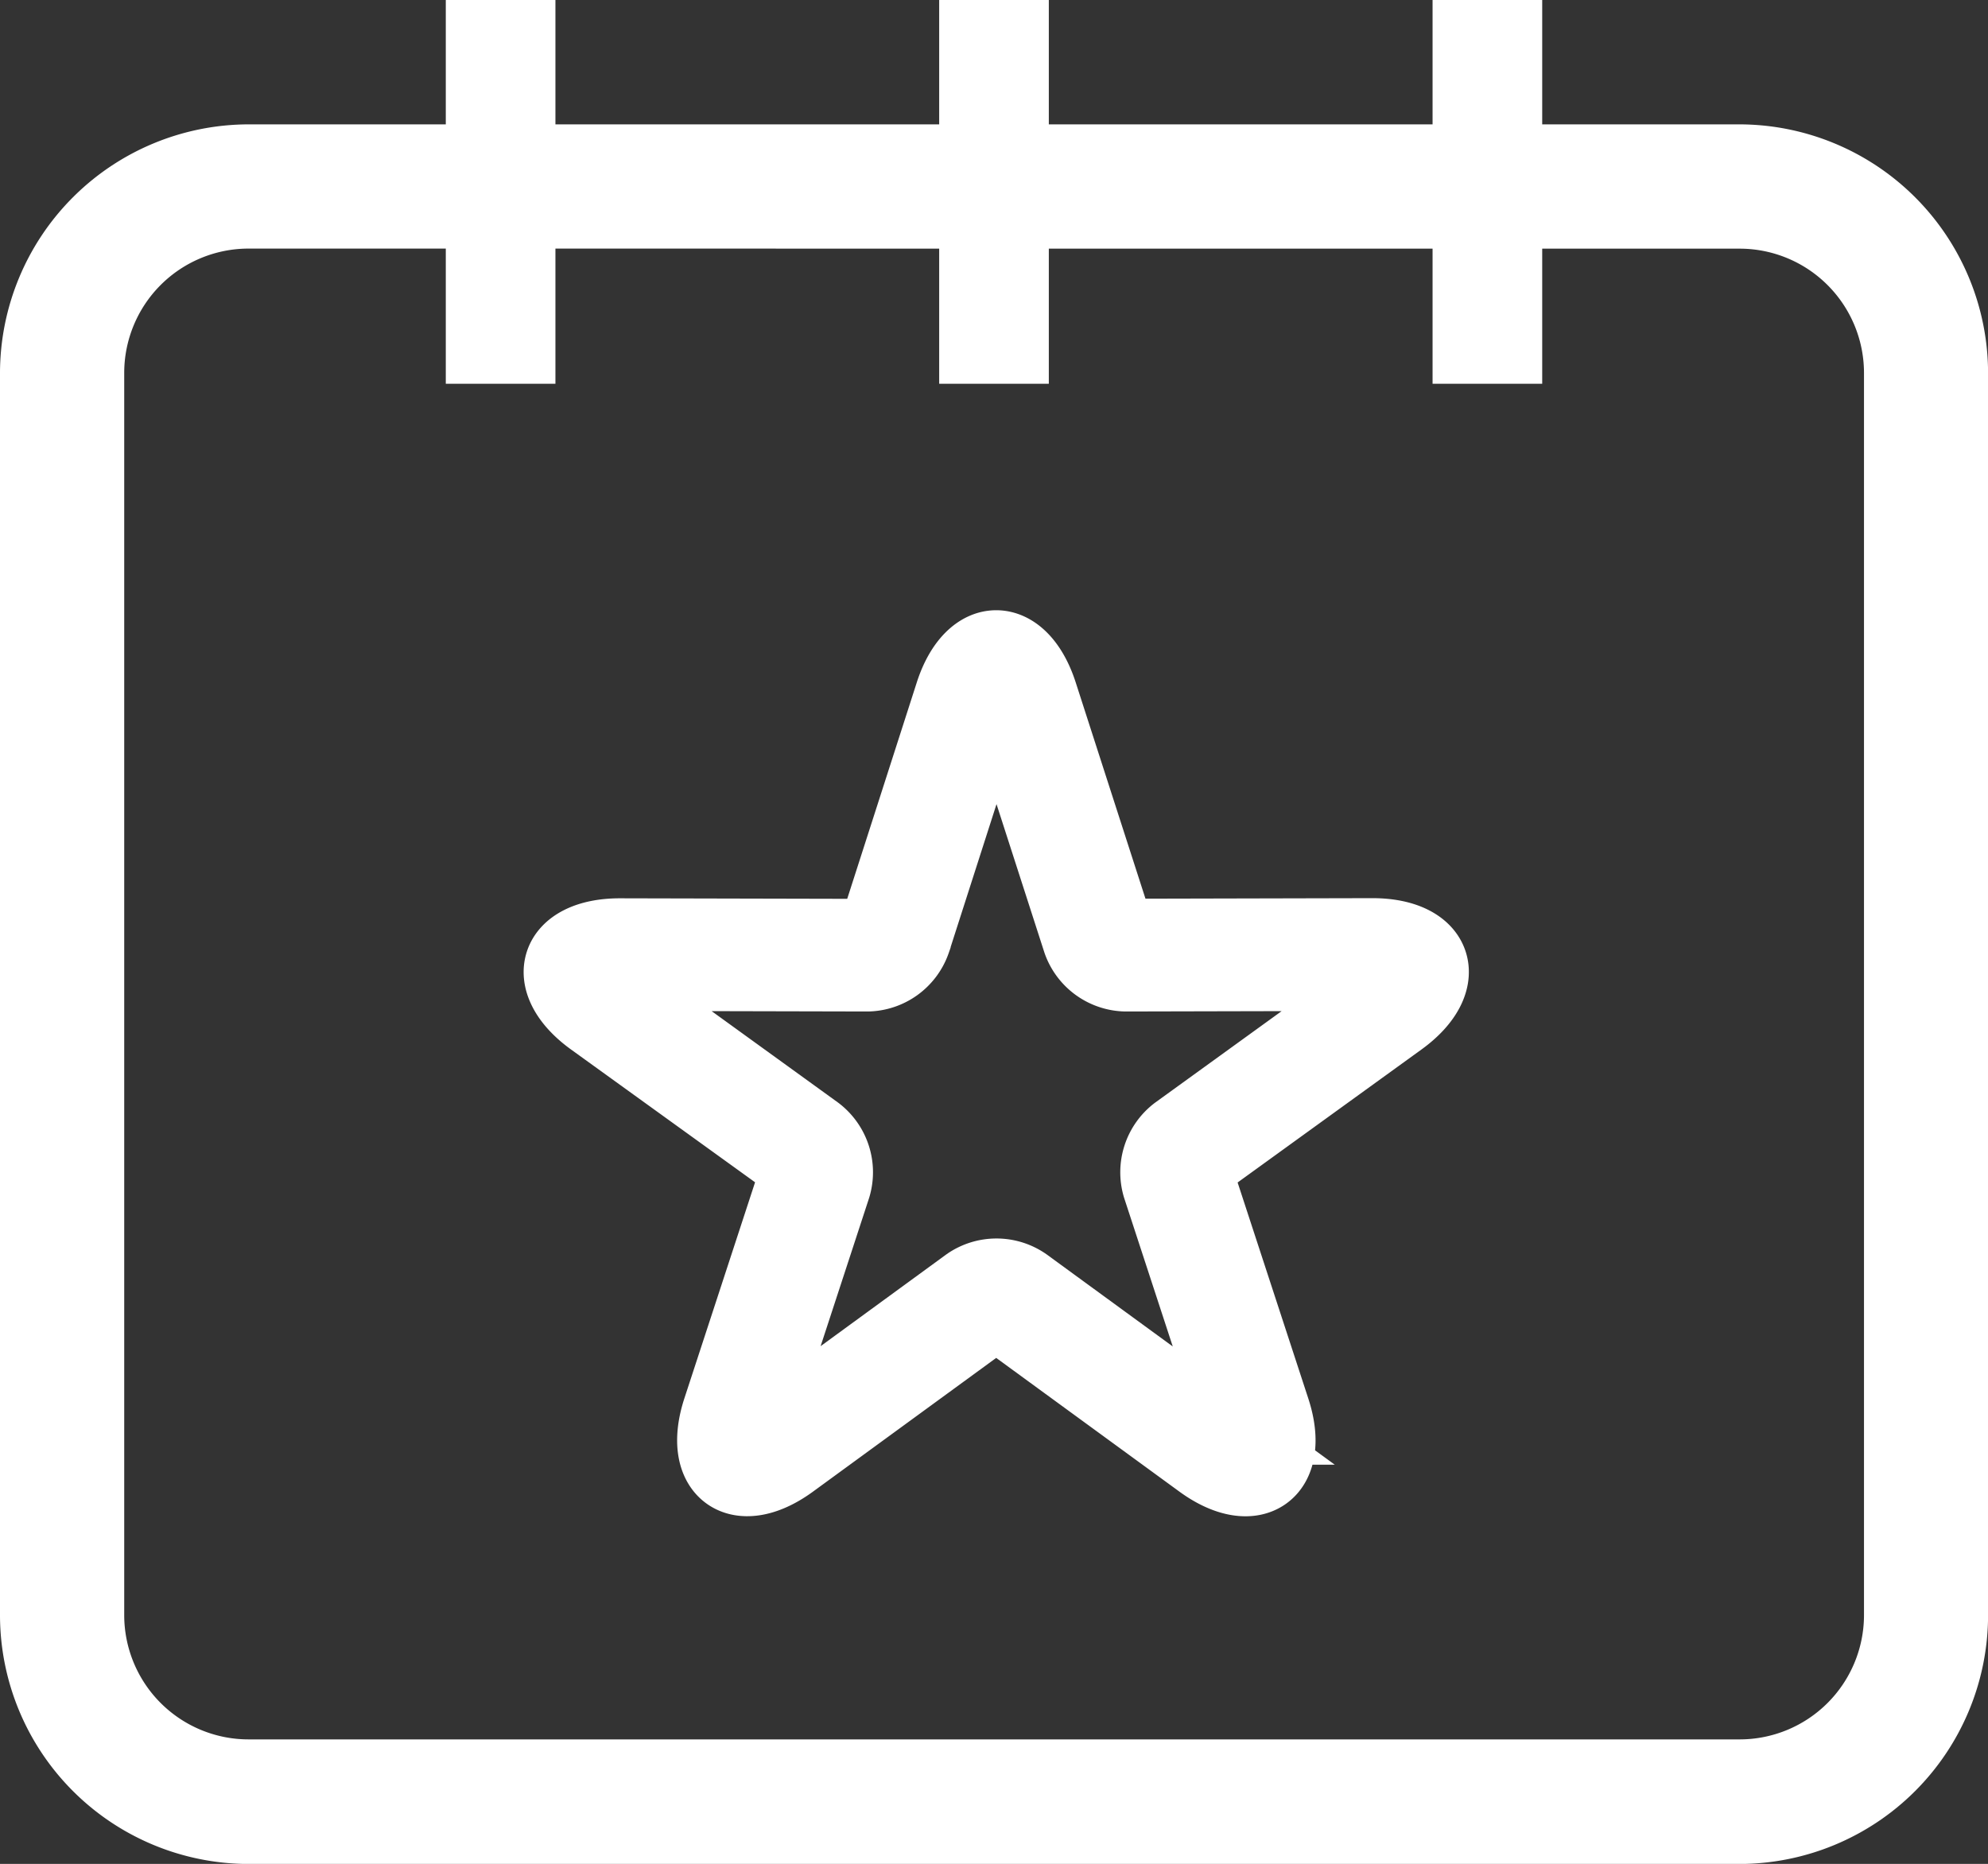
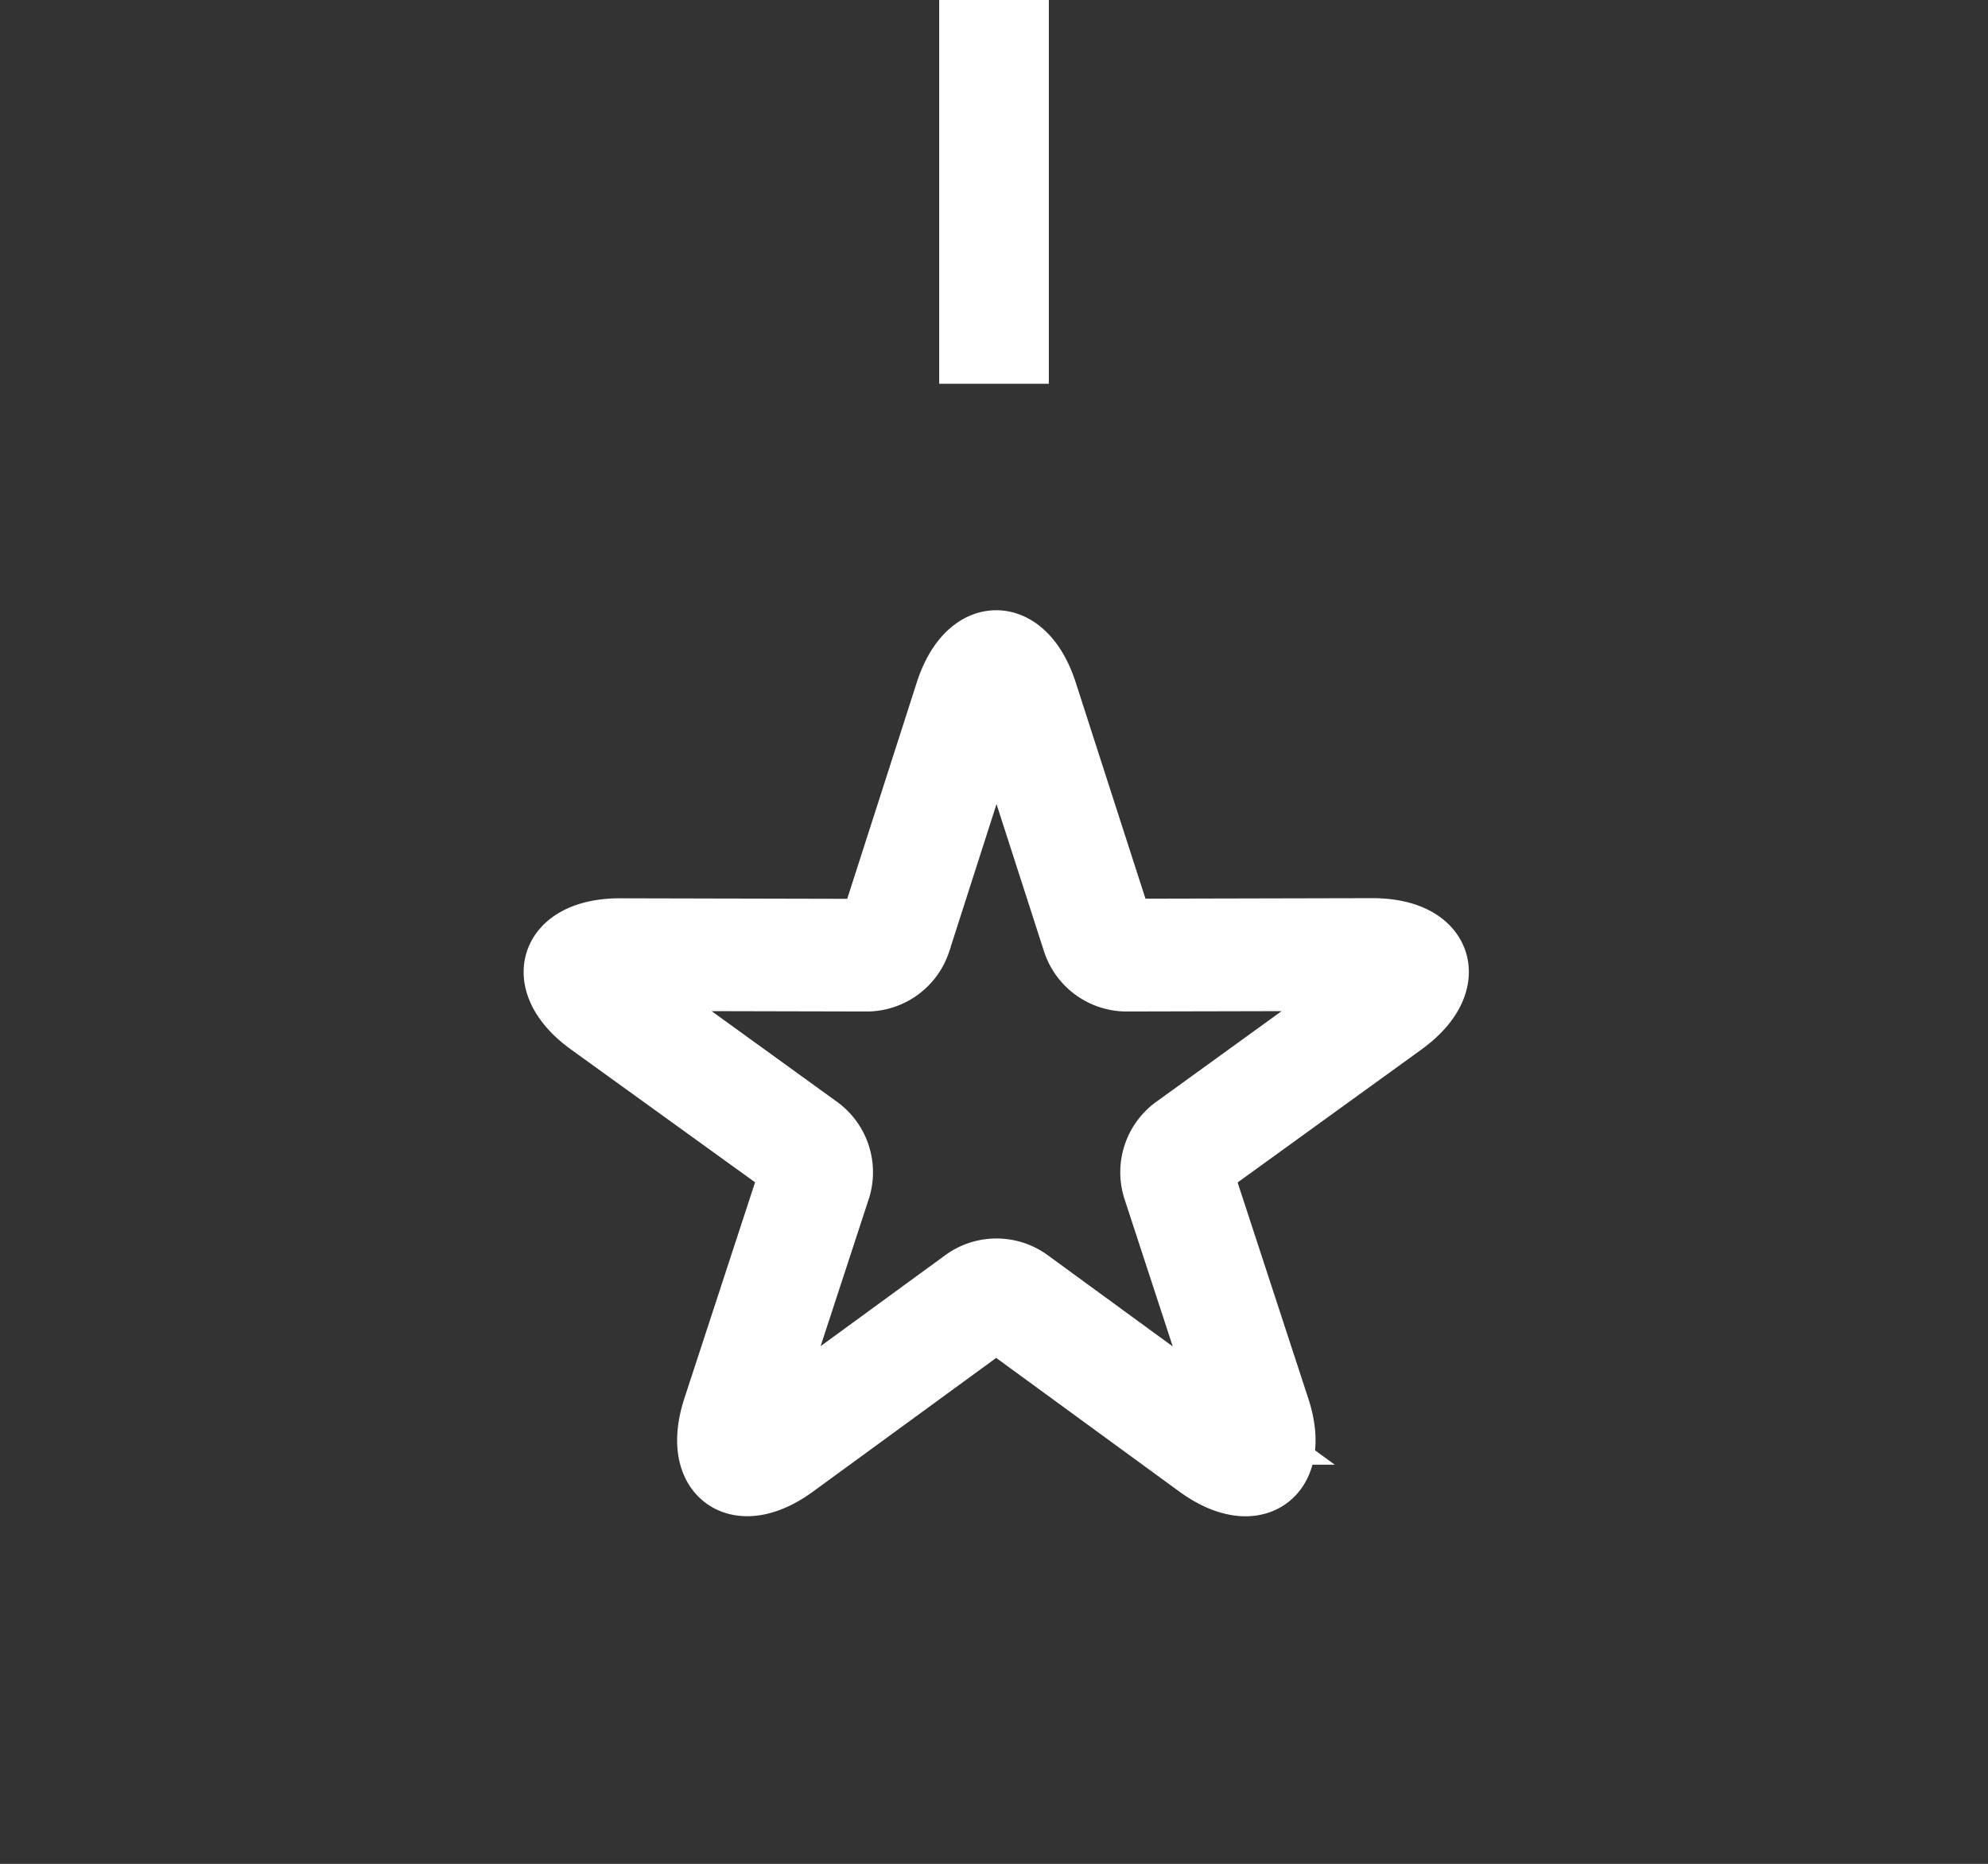
<svg xmlns="http://www.w3.org/2000/svg" width="27.943" height="26.198">
  <rect width="100%" height="100%" fill="#333333" stroke="none" />
  <g data-name="Groupe 2526">
    <g data-name="noun_valentine's day_233601">
      <g data-name="Groupe 2257">
        <g data-name="Groupe 2252">
-           <path data-name="Tracé 9718" d="M24.451 26.199H3.493A3.5 3.5 0 010 22.706V5.241a3.5 3.5 0 013.493-3.493h20.958a3.5 3.5 0 013.493 3.493v17.465a3.5 3.5 0 01-3.493 3.493zM3.493 3.494a1.748 1.748 0 00-1.747 1.747v17.465a1.748 1.748 0 001.747 1.742h20.958a1.748 1.748 0 001.749-1.742V5.241a1.748 1.748 0 00-1.746-1.746z" fill="#fff" />
-         </g>
+           </g>
        <g data-name="Groupe 2253">
          <path data-name="Rectangle 2608" fill="#fff" d="M13.201 0h1.541v5.394h-1.541z" />
        </g>
        <g data-name="Groupe 2254">
-           <path data-name="Rectangle 2609" fill="#fff" d="M20.136 0h1.541v5.394h-1.541z" />
-         </g>
+           </g>
        <g data-name="Groupe 2255">
-           <path data-name="Rectangle 2610" fill="#fff" d="M6.266 0h1.541v5.394H6.266z" />
-         </g>
+           </g>
      </g>
    </g>
    <g data-name="Groupe 2258">
      <path data-name="Tracé 9720" d="M13.942 18.511l-2.81 2.051c-.756.552-1.328.136-1.037-.753l1.082-3.307a.144.144 0 00-.04-.123l-2.819-2.034c-.759-.549-.539-1.221.4-1.219l3.479.008a.144.144 0 00.1-.076l1.065-3.313c.287-.891.995-.89 1.282 0l1.068 3.311a.144.144 0 00.1.076l3.479-.008c.937 0 1.154.671.4 1.219l-2.819 2.039a.144.144 0 00-.04.123l1.082 3.307c.291.89-.281 1.3-1.037.753l-2.81-2.051a.144.144 0 00-.125-.003zm-3.157 1.576l2.81-2.051a.723.723 0 01.823 0l2.81 2.051a1.146 1.146 0 00.181.111 1.146 1.146 0 00-.05-.207l-1.082-3.306a.723.723 0 01.254-.783l2.819-2.039a1.144 1.144 0 00.162-.138 1.147 1.147 0 00-.212-.016l-3.479.008a.723.723 0 01-.666-.484l-1.068-3.311a1.145 1.145 0 00-.081-.2 1.147 1.147 0 00-.081.2l-1.063 3.311a.723.723 0 01-.666.484l-3.479-.008a1.145 1.145 0 00-.212.016 1.147 1.147 0 00.162.138l2.819 2.039a.723.723 0 01.254.783l-1.082 3.307a1.144 1.144 0 00-.05.207 1.147 1.147 0 00.177-.112z" fill="#fff" stroke="#fff" stroke-width="1" />
    </g>
  </g>
</svg>